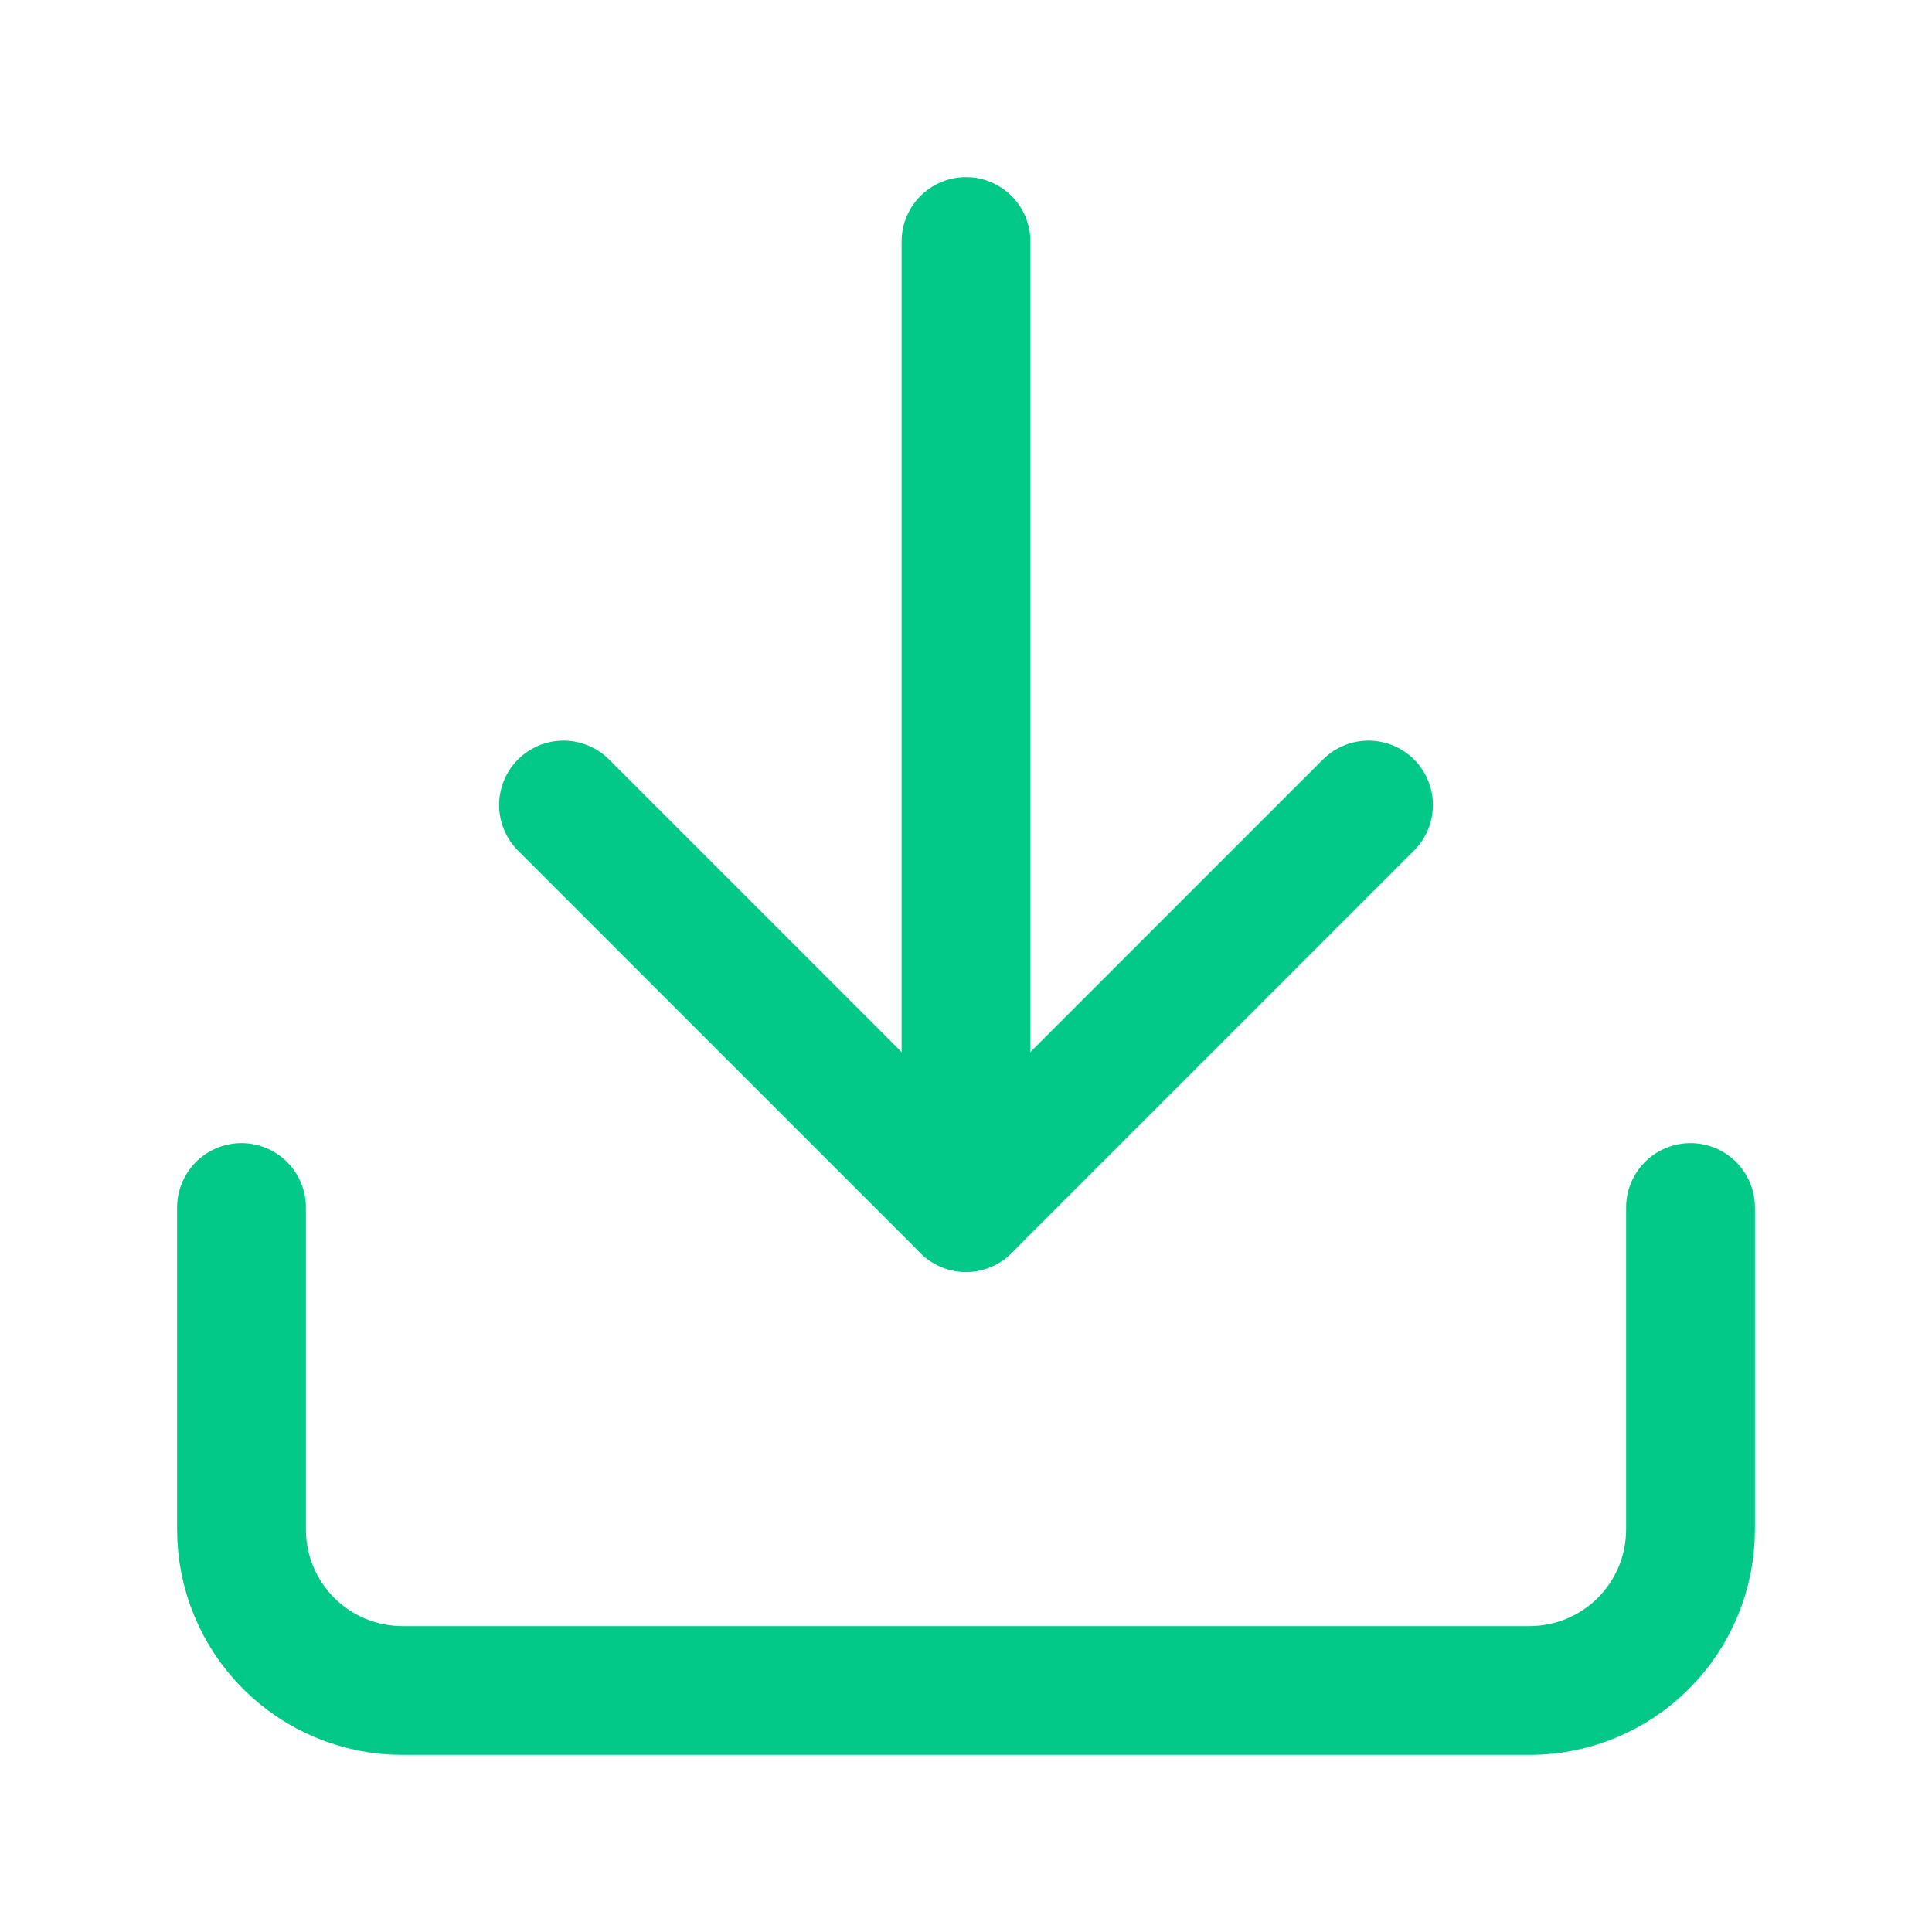
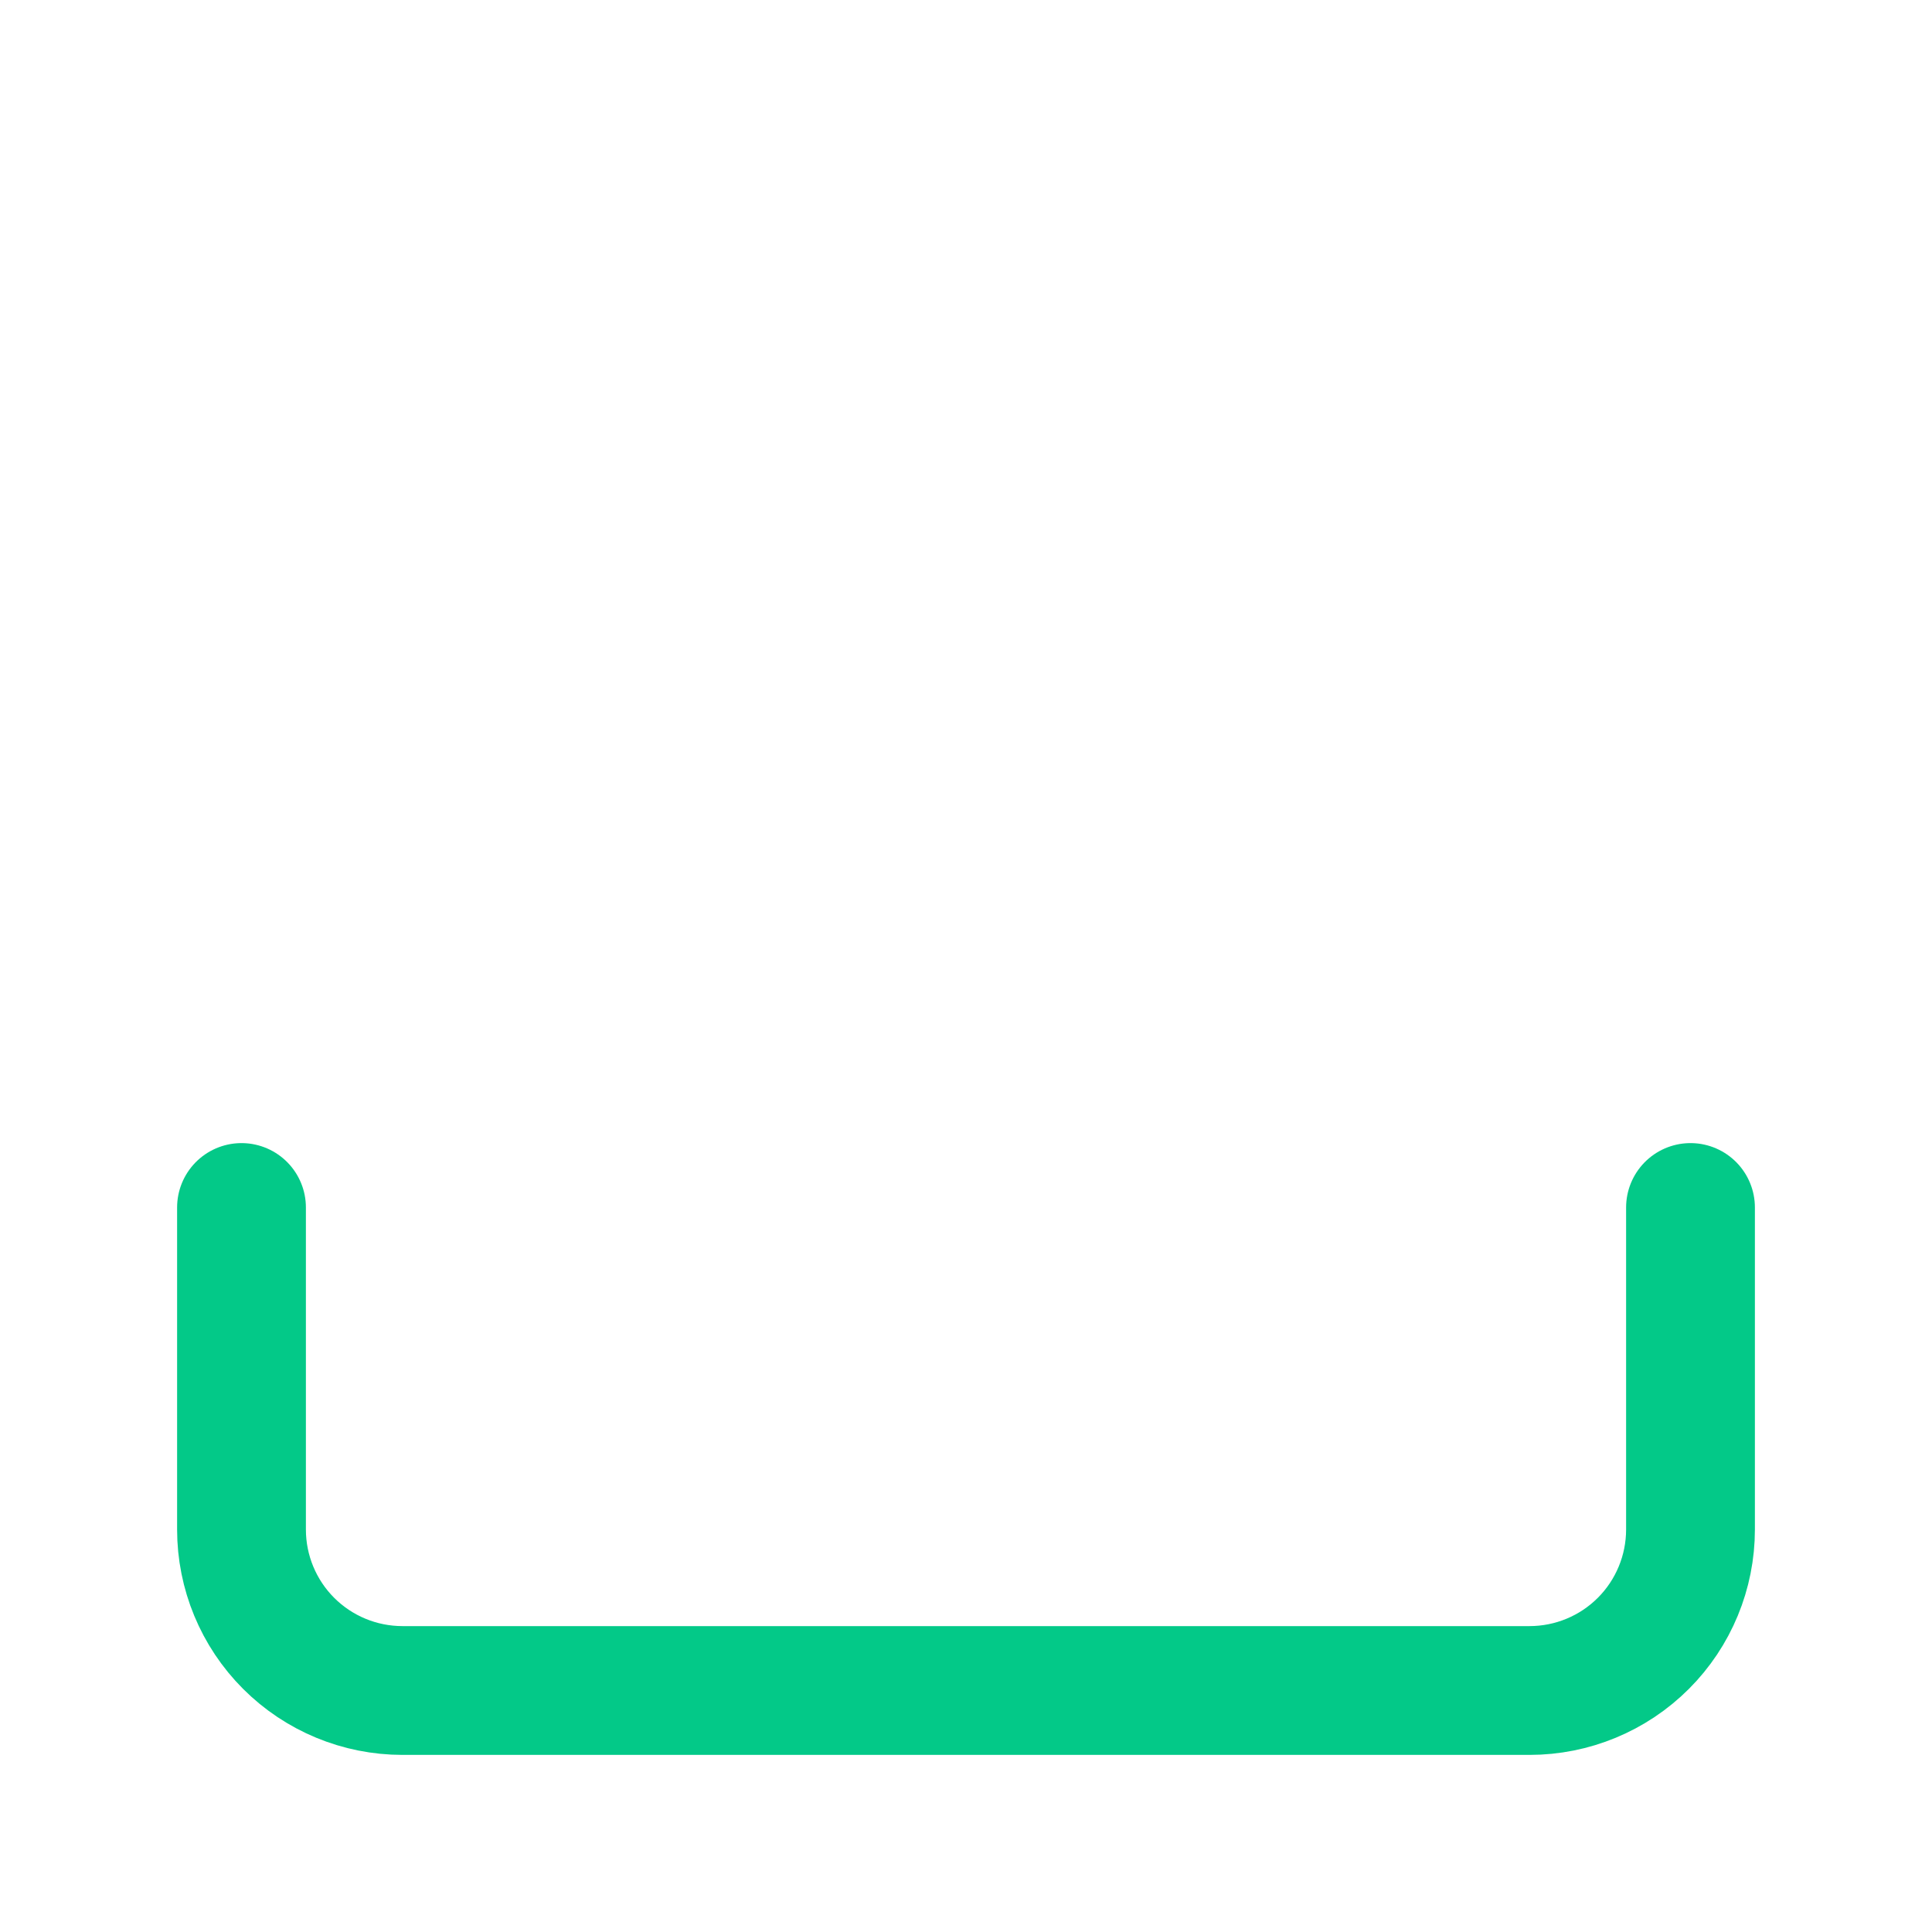
<svg xmlns="http://www.w3.org/2000/svg" width="30" height="30" viewBox="0 0 30 30" fill="none">
  <path d="M26.25 18.75V23.75C26.25 24.413 25.987 25.049 25.518 25.518C25.049 25.987 24.413 26.25 23.75 26.25H6.25C5.587 26.25 4.951 25.987 4.482 25.518C4.013 25.049 3.75 24.413 3.75 23.75V18.75" stroke="#03C988" stroke-width="2" stroke-linecap="round" stroke-linejoin="round" />
-   <path d="M8.75 12.5L15 18.75L21.25 12.5" stroke="#03C988" stroke-width="2" stroke-linecap="round" stroke-linejoin="round" />
-   <path d="M15 18.75V3.75" stroke="#03C988" stroke-width="2" stroke-linecap="round" stroke-linejoin="round" />
</svg>